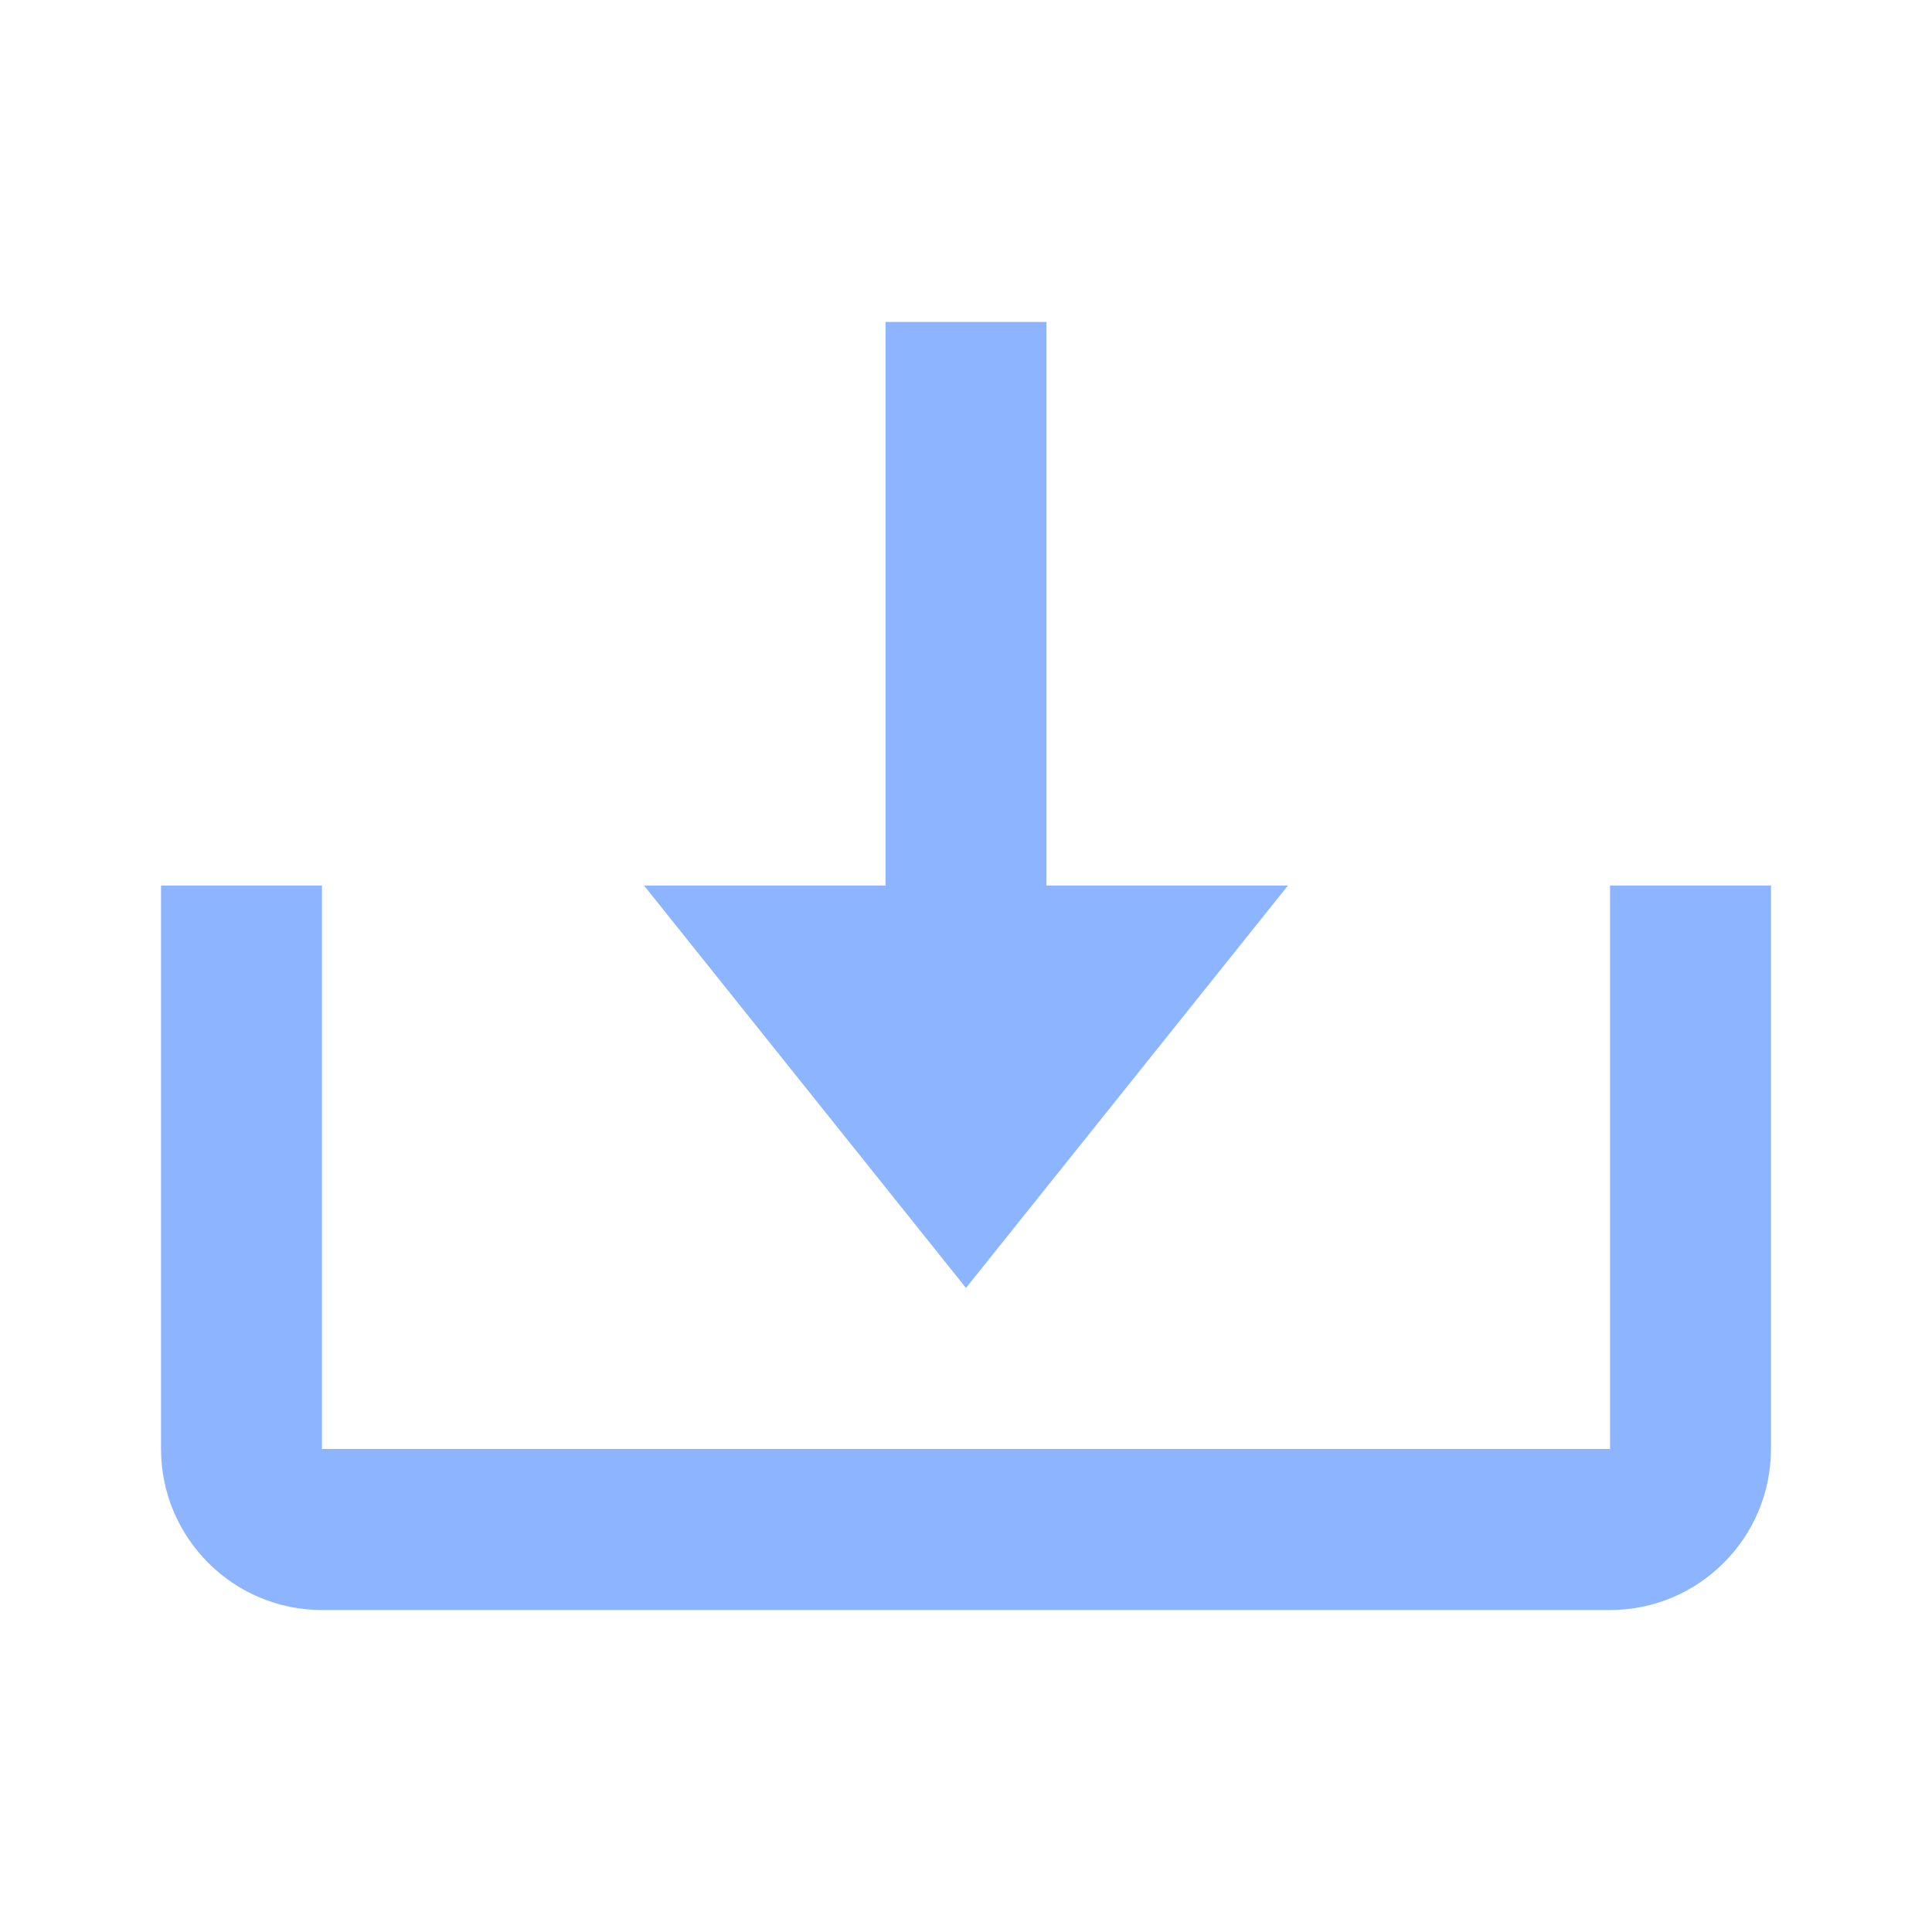
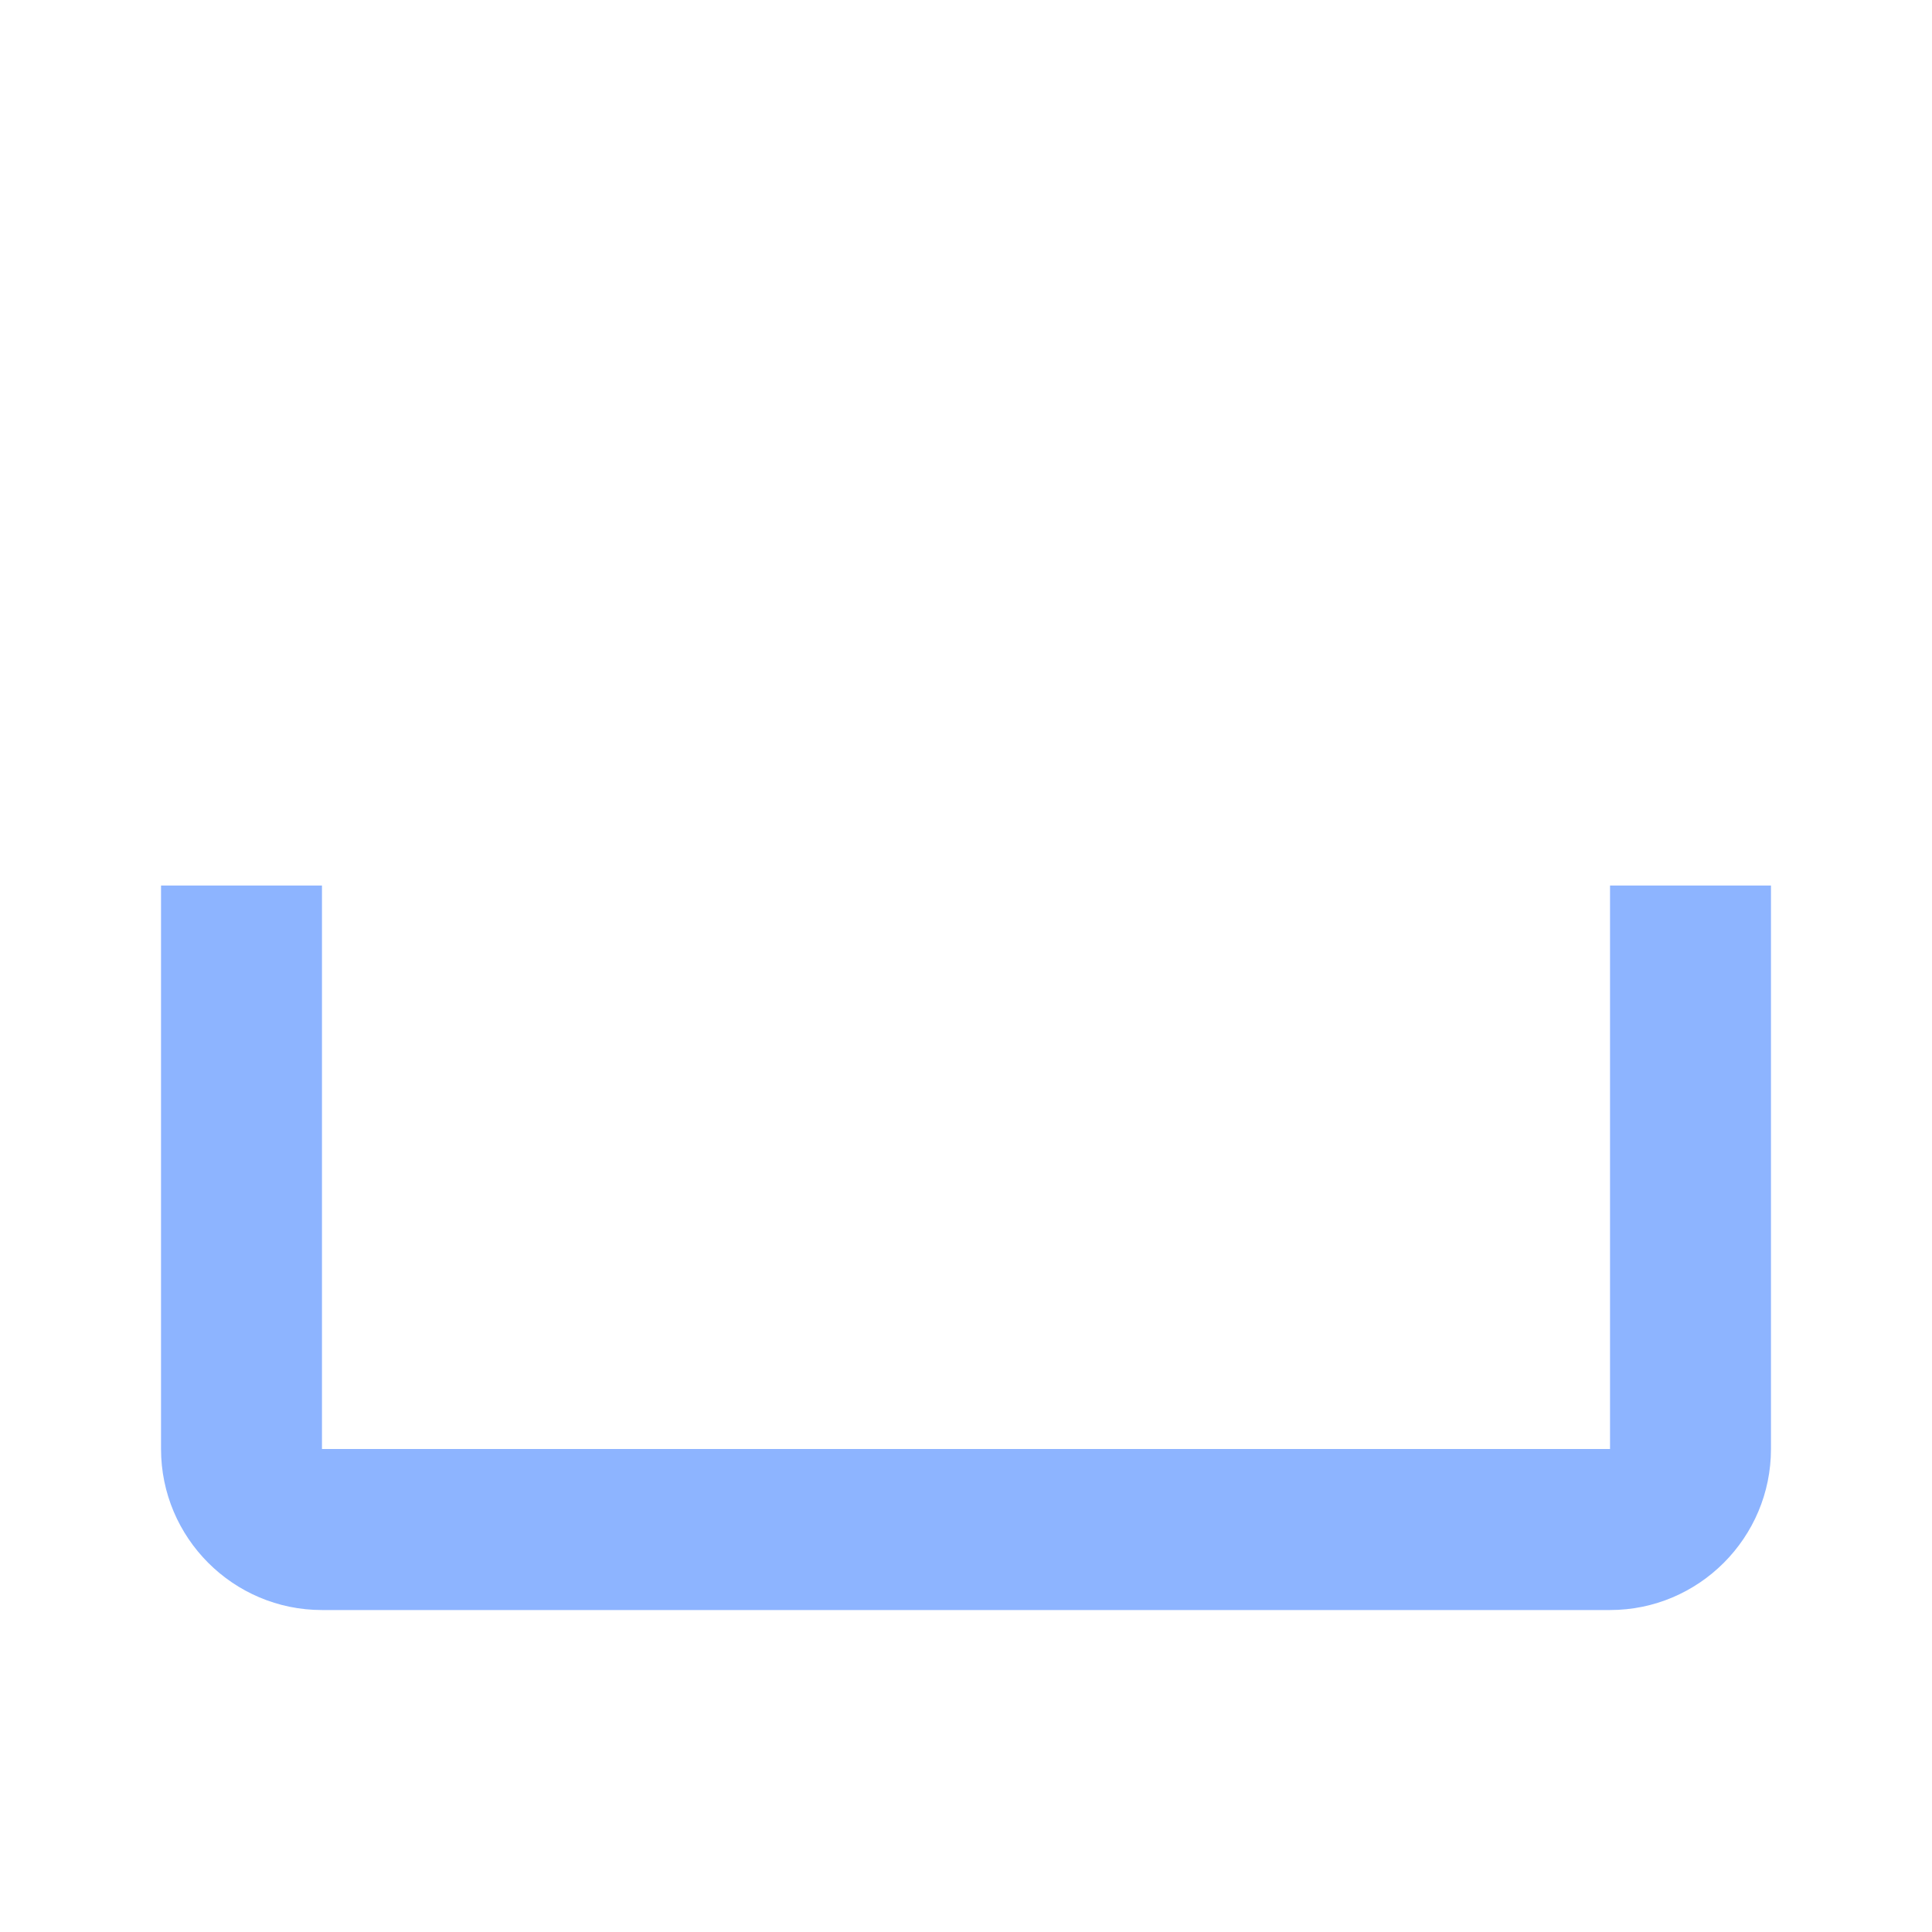
<svg xmlns="http://www.w3.org/2000/svg" width="20" height="20" viewBox="0 0 20 20" fill="none">
-   <path d="M10 13.333L13.333 9.167H10.833V3.333H9.167V9.167H6.667L10 13.333Z" fill="#8DB4FF" />
  <path d="M16.667 15H3.333V9.167H1.667V15C1.667 15.919 2.414 16.667 3.333 16.667H16.667C17.586 16.667 18.333 15.919 18.333 15V9.167H16.667V15Z" fill="#8DB4FF" />
</svg>